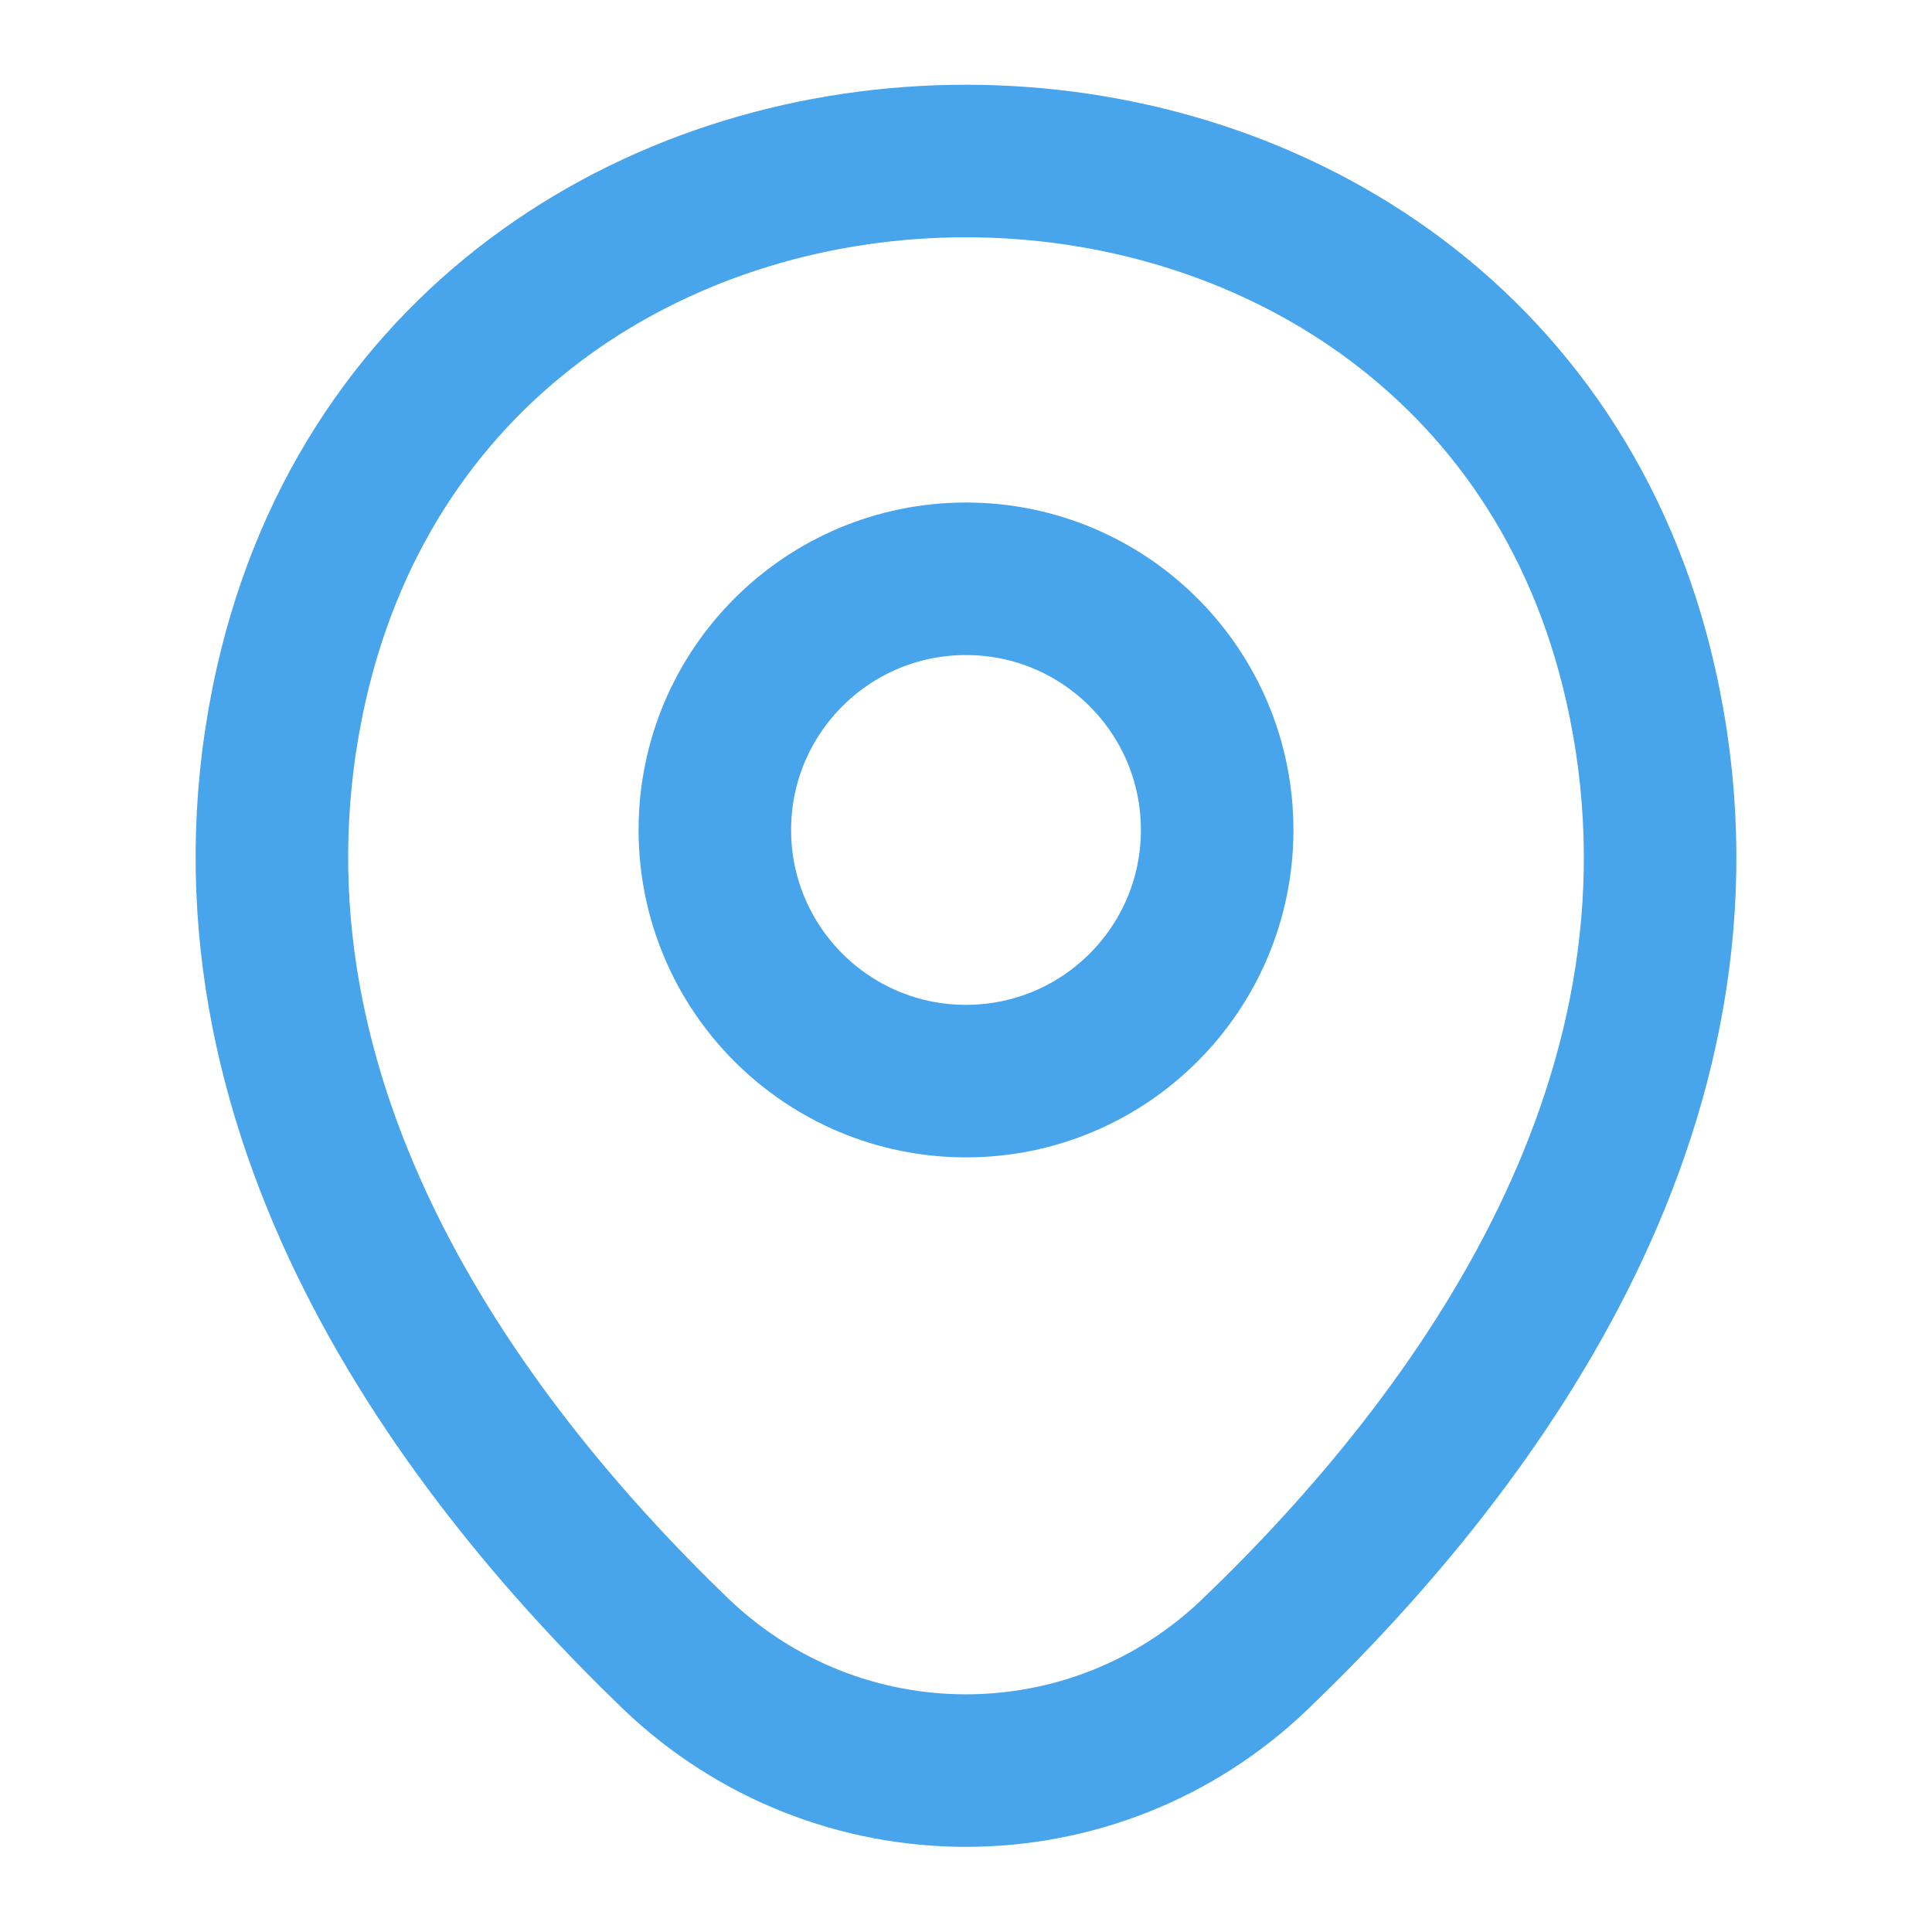
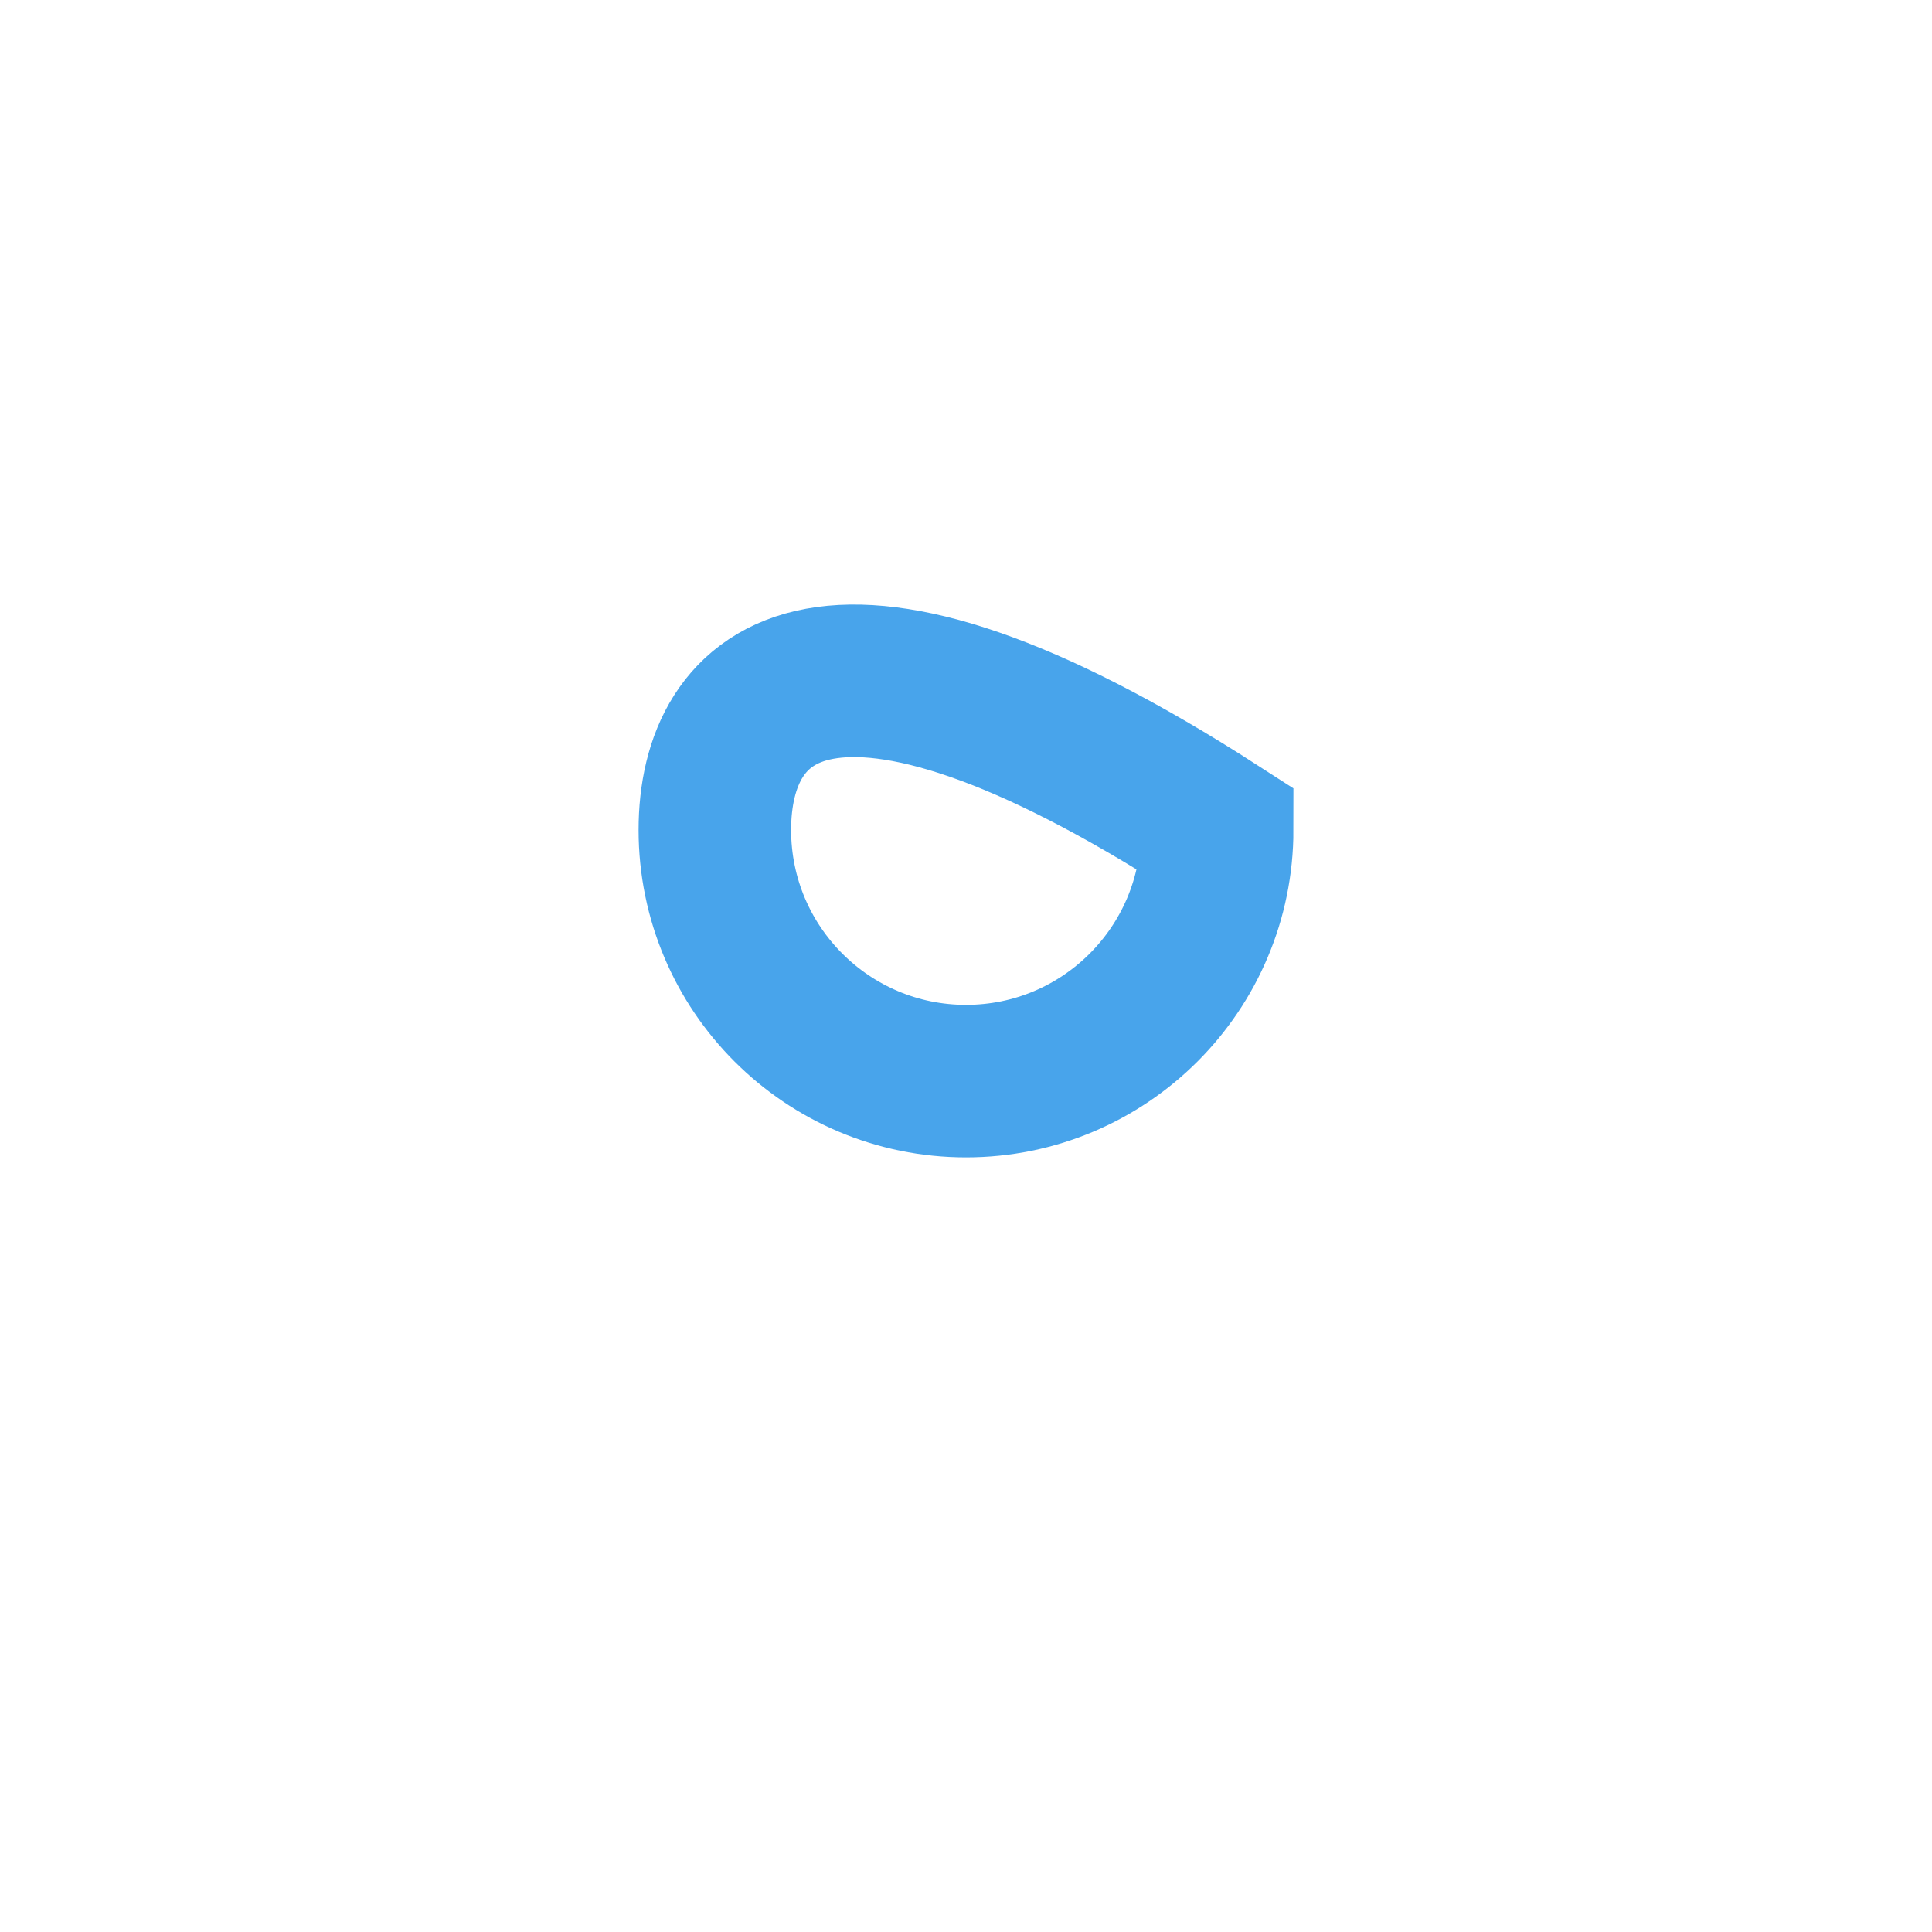
<svg xmlns="http://www.w3.org/2000/svg" width="38" height="38" viewBox="0 0 38 38" fill="none">
-   <path d="M19 21.264C21.728 21.264 23.94 19.052 23.94 16.324C23.94 13.596 21.728 11.384 19 11.384C16.272 11.384 14.06 13.596 14.06 16.324C14.06 19.052 16.272 21.264 19 21.264Z" stroke="#48A4EB" stroke-width="3" />
-   <path d="M5.732 13.443C8.851 -0.269 29.165 -0.253 32.268 13.458C34.089 21.502 29.086 28.31 24.7 32.522C21.517 35.593 16.483 35.593 13.284 32.522C8.914 28.31 3.911 21.486 5.732 13.443Z" stroke="#48A4EB" stroke-width="3" />
+   <path d="M19 21.264C21.728 21.264 23.94 19.052 23.94 16.324C16.272 11.384 14.06 13.596 14.06 16.324C14.06 19.052 16.272 21.264 19 21.264Z" stroke="#48A4EB" stroke-width="3" />
</svg>